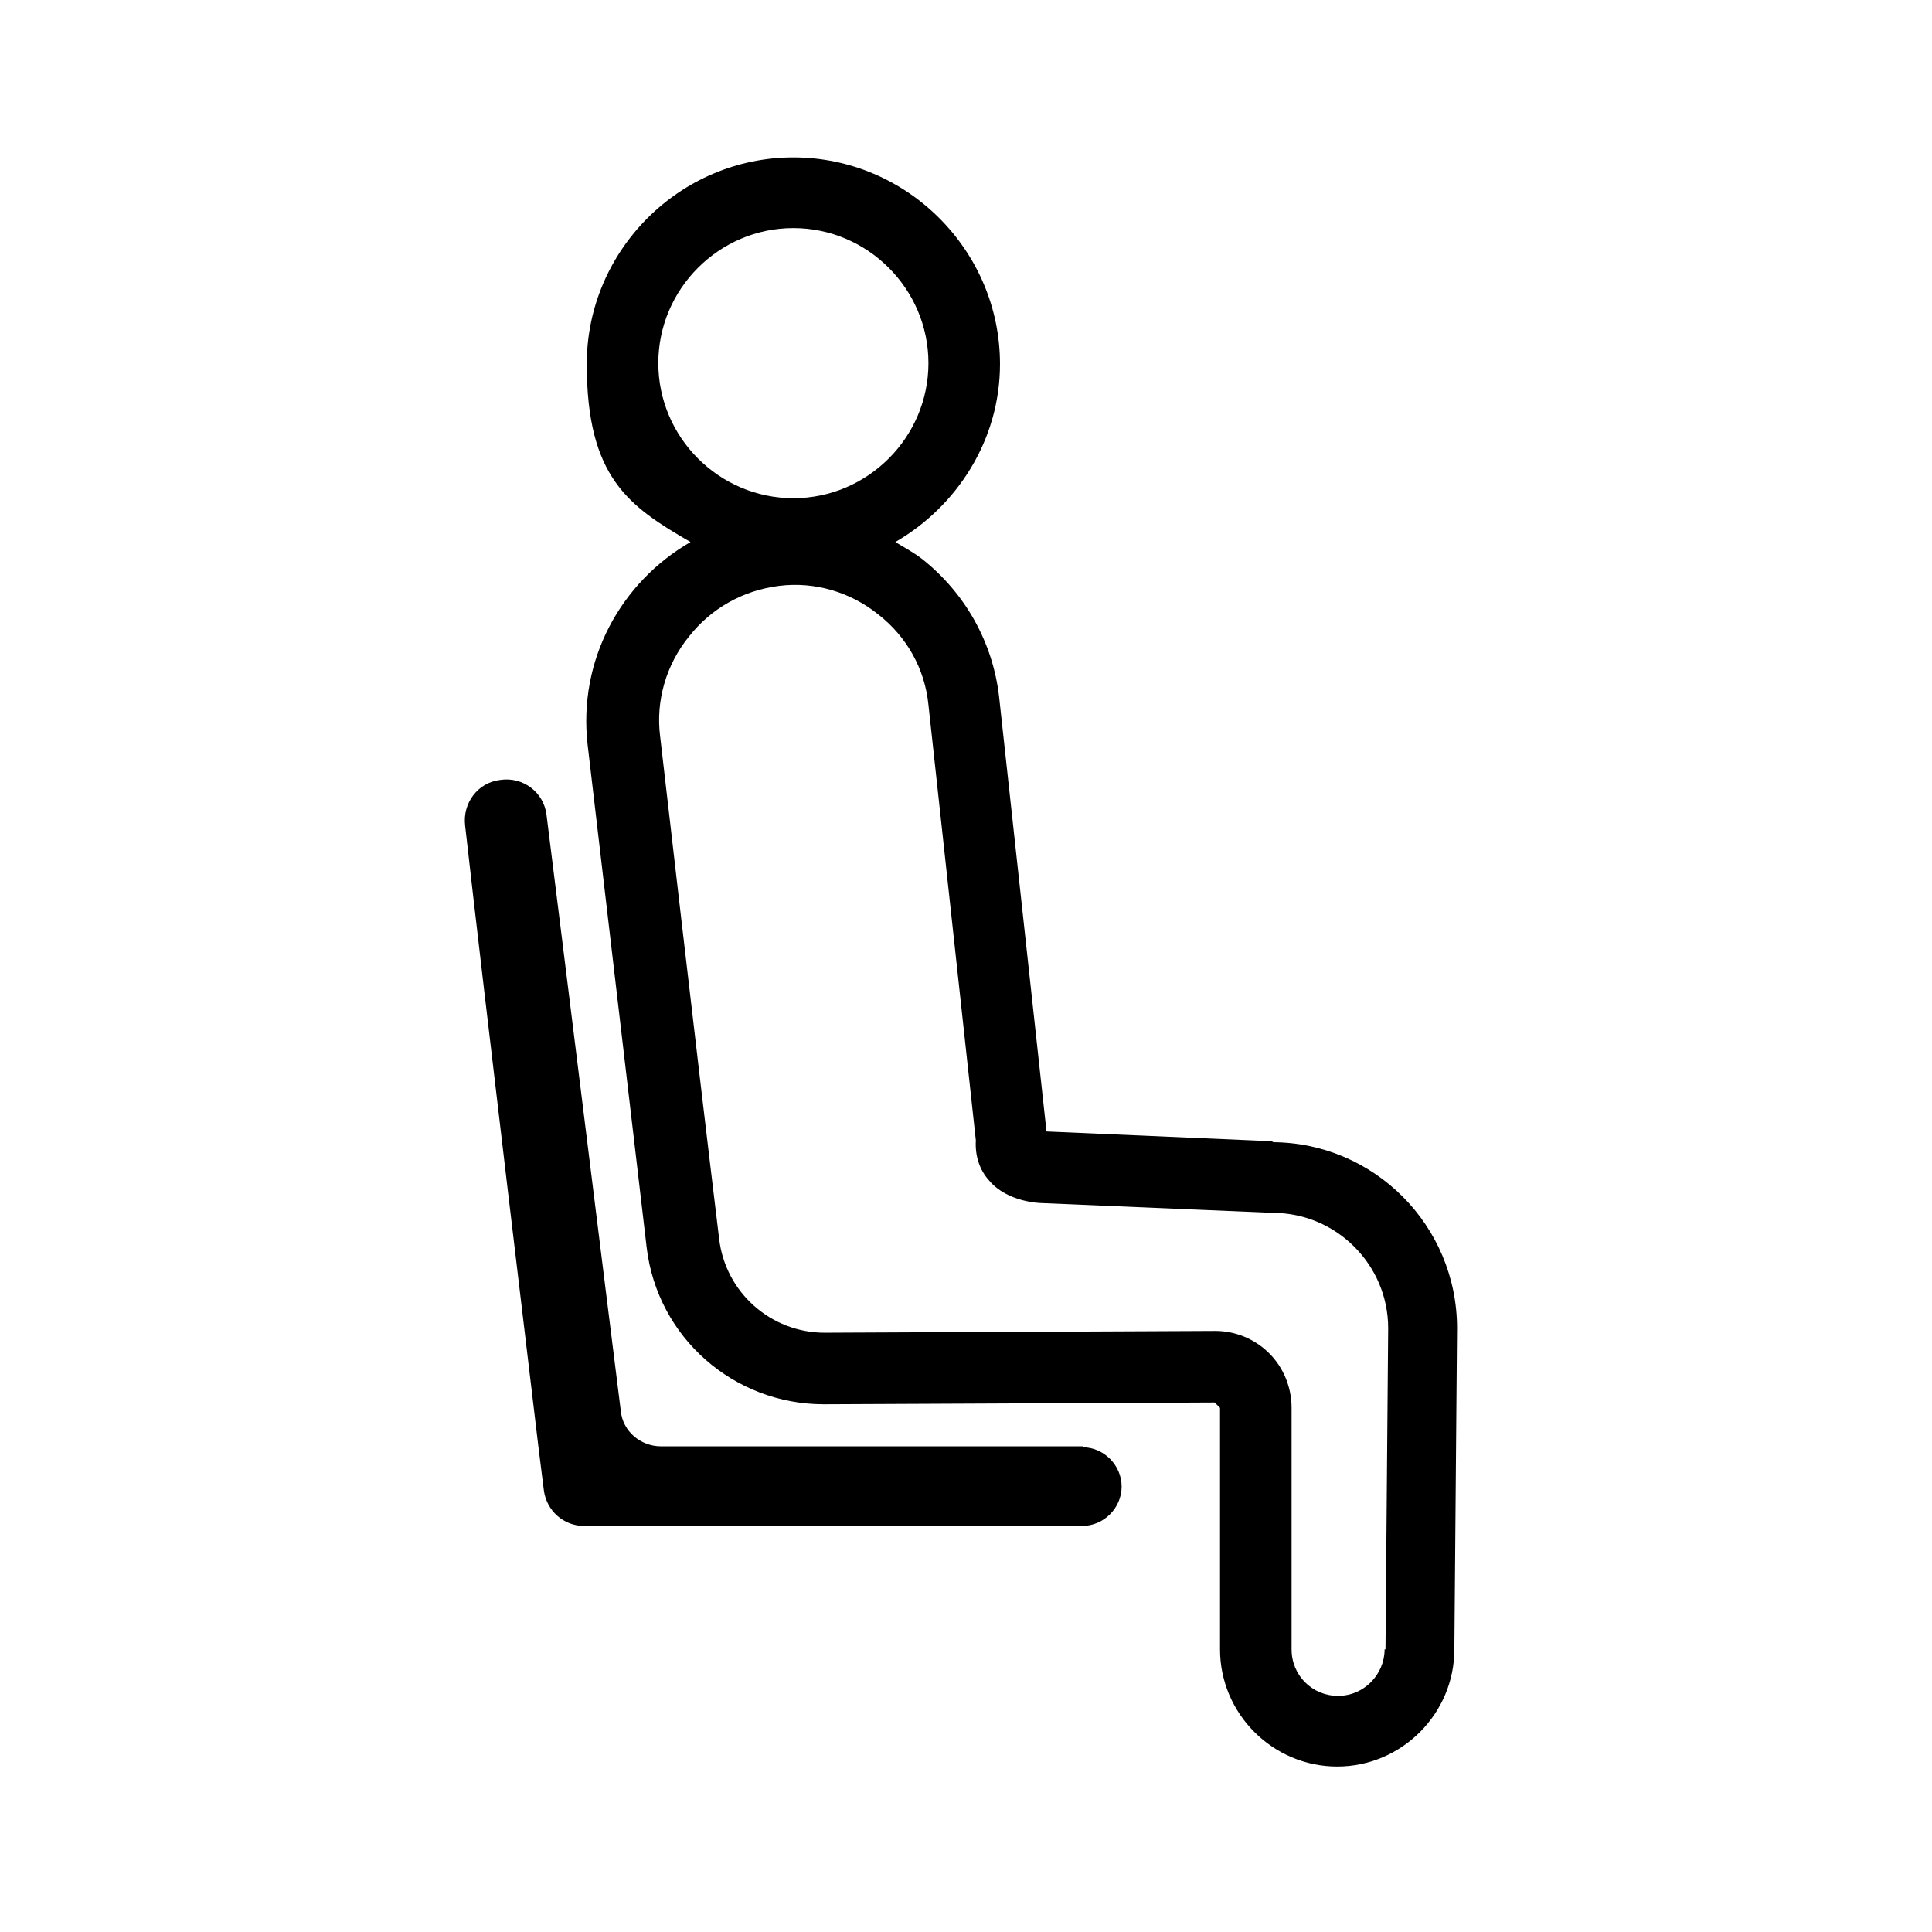
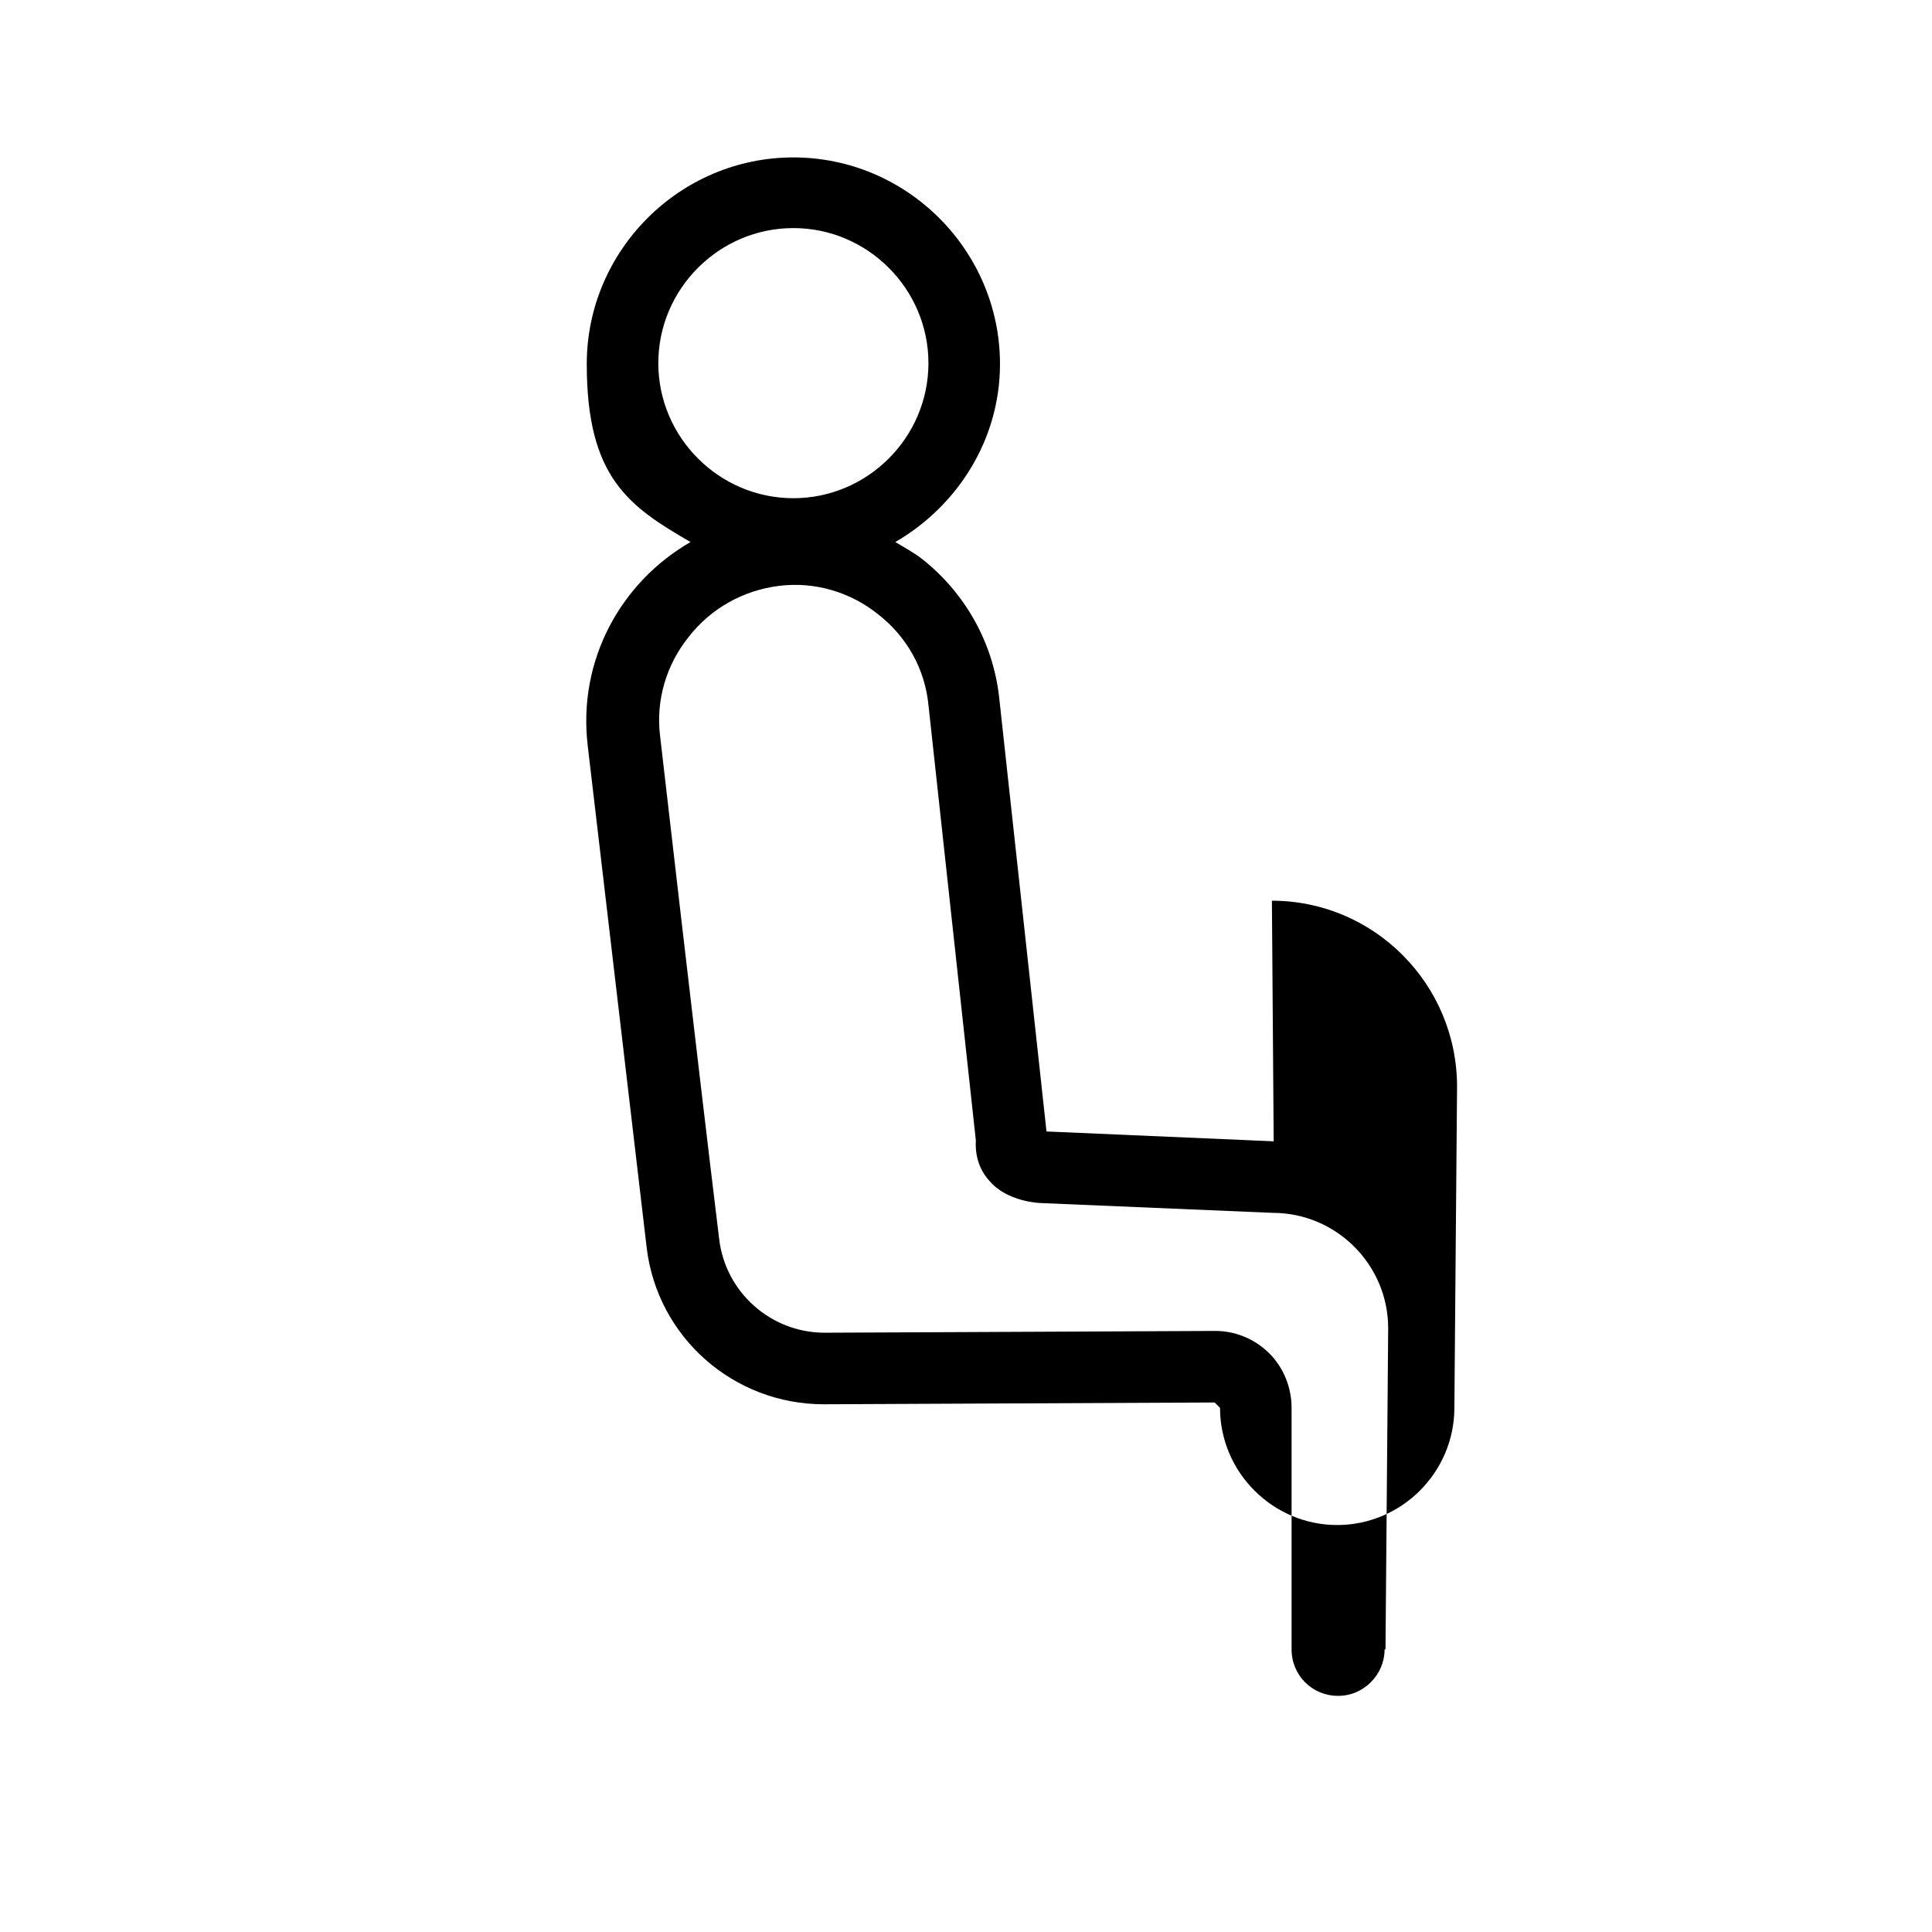
<svg xmlns="http://www.w3.org/2000/svg" viewBox="0 0 216 216" version="1.1">
  <g>
    <g id="Layer_1">
      <g>
-         <path d="M142.4,127.6l-25.4-1.1-5.3-48.6c-.7-6.1-3.8-11.6-8.6-15.4-.9-.7-2-1.3-3-1.9,6.9-4,11.7-11.4,11.7-19.9,0-12.7-10.4-23.1-23.1-23.1s-23.1,10.4-23.1,23.1,4.7,15.9,11.6,19.9c-7.8,4.5-12.6,13.2-11.5,22.7,0,0,4.2,35.7,6.6,56.2,1.2,10,9.7,17.5,19.8,17.5h0l43.7-.2.6.6v27c0,7.2,5.9,13.1,13.1,13.1s13.1-5.9,13.1-13.1l.3-35.9c0-11.5-9.3-20.8-20.7-20.8ZM88.7,25.5c8.3,0,15.1,6.8,15.1,15.1s-6.8,15.1-15.1,15.1-15.1-6.8-15.1-15.1,6.8-15.1,15.1-15.1ZM154.8,184.4c0,2.8-2.3,5.2-5.2,5.2s-5.2-2.3-5.2-5.2v-27c0-2.3-.9-4.5-2.5-6.1-1.6-1.6-3.8-2.5-6-2.5h0l-43.7.2h0c-6,0-11.1-4.5-11.8-10.5-2.5-20.5-6.6-56.2-6.6-56.2-.5-4,.7-8,3.2-11.1,2.5-3.2,6.1-5.2,10.1-5.7,4-.5,8,.7,11.1,3.2,3.2,2.5,5.2,6.1,5.6,10.1l5.3,48.7c-.1,1.7.4,3.3,1.5,4.5,2,2.4,5.7,2.5,5.7,2.5l26,1.1c7.1,0,12.9,5.8,12.9,12.9l-.3,35.9Z" />
-         <path d="M121.1,161.7h-47.2c-2.3,0-4.3-1.7-4.5-4-1.6-12.7-6.5-52.3-8.3-66.6-.3-2.5-2.6-4.3-5.2-3.9-2.5.3-4.2,2.6-3.9,5.1,1.9,17,8.2,69.5,8.2,69.5l.6,4.8c.3,2.3,2.2,4,4.5,4h55.7c2.4,0,4.4-2,4.4-4.4s-2-4.4-4.4-4.4Z" />
+         <path d="M142.4,127.6l-25.4-1.1-5.3-48.6c-.7-6.1-3.8-11.6-8.6-15.4-.9-.7-2-1.3-3-1.9,6.9-4,11.7-11.4,11.7-19.9,0-12.7-10.4-23.1-23.1-23.1s-23.1,10.4-23.1,23.1,4.7,15.9,11.6,19.9c-7.8,4.5-12.6,13.2-11.5,22.7,0,0,4.2,35.7,6.6,56.2,1.2,10,9.7,17.5,19.8,17.5h0l43.7-.2.6.6c0,7.2,5.9,13.1,13.1,13.1s13.1-5.9,13.1-13.1l.3-35.9c0-11.5-9.3-20.8-20.7-20.8ZM88.7,25.5c8.3,0,15.1,6.8,15.1,15.1s-6.8,15.1-15.1,15.1-15.1-6.8-15.1-15.1,6.8-15.1,15.1-15.1ZM154.8,184.4c0,2.8-2.3,5.2-5.2,5.2s-5.2-2.3-5.2-5.2v-27c0-2.3-.9-4.5-2.5-6.1-1.6-1.6-3.8-2.5-6-2.5h0l-43.7.2h0c-6,0-11.1-4.5-11.8-10.5-2.5-20.5-6.6-56.2-6.6-56.2-.5-4,.7-8,3.2-11.1,2.5-3.2,6.1-5.2,10.1-5.7,4-.5,8,.7,11.1,3.2,3.2,2.5,5.2,6.1,5.6,10.1l5.3,48.7c-.1,1.7.4,3.3,1.5,4.5,2,2.4,5.7,2.5,5.7,2.5l26,1.1c7.1,0,12.9,5.8,12.9,12.9l-.3,35.9Z" />
      </g>
    </g>
  </g>
</svg>